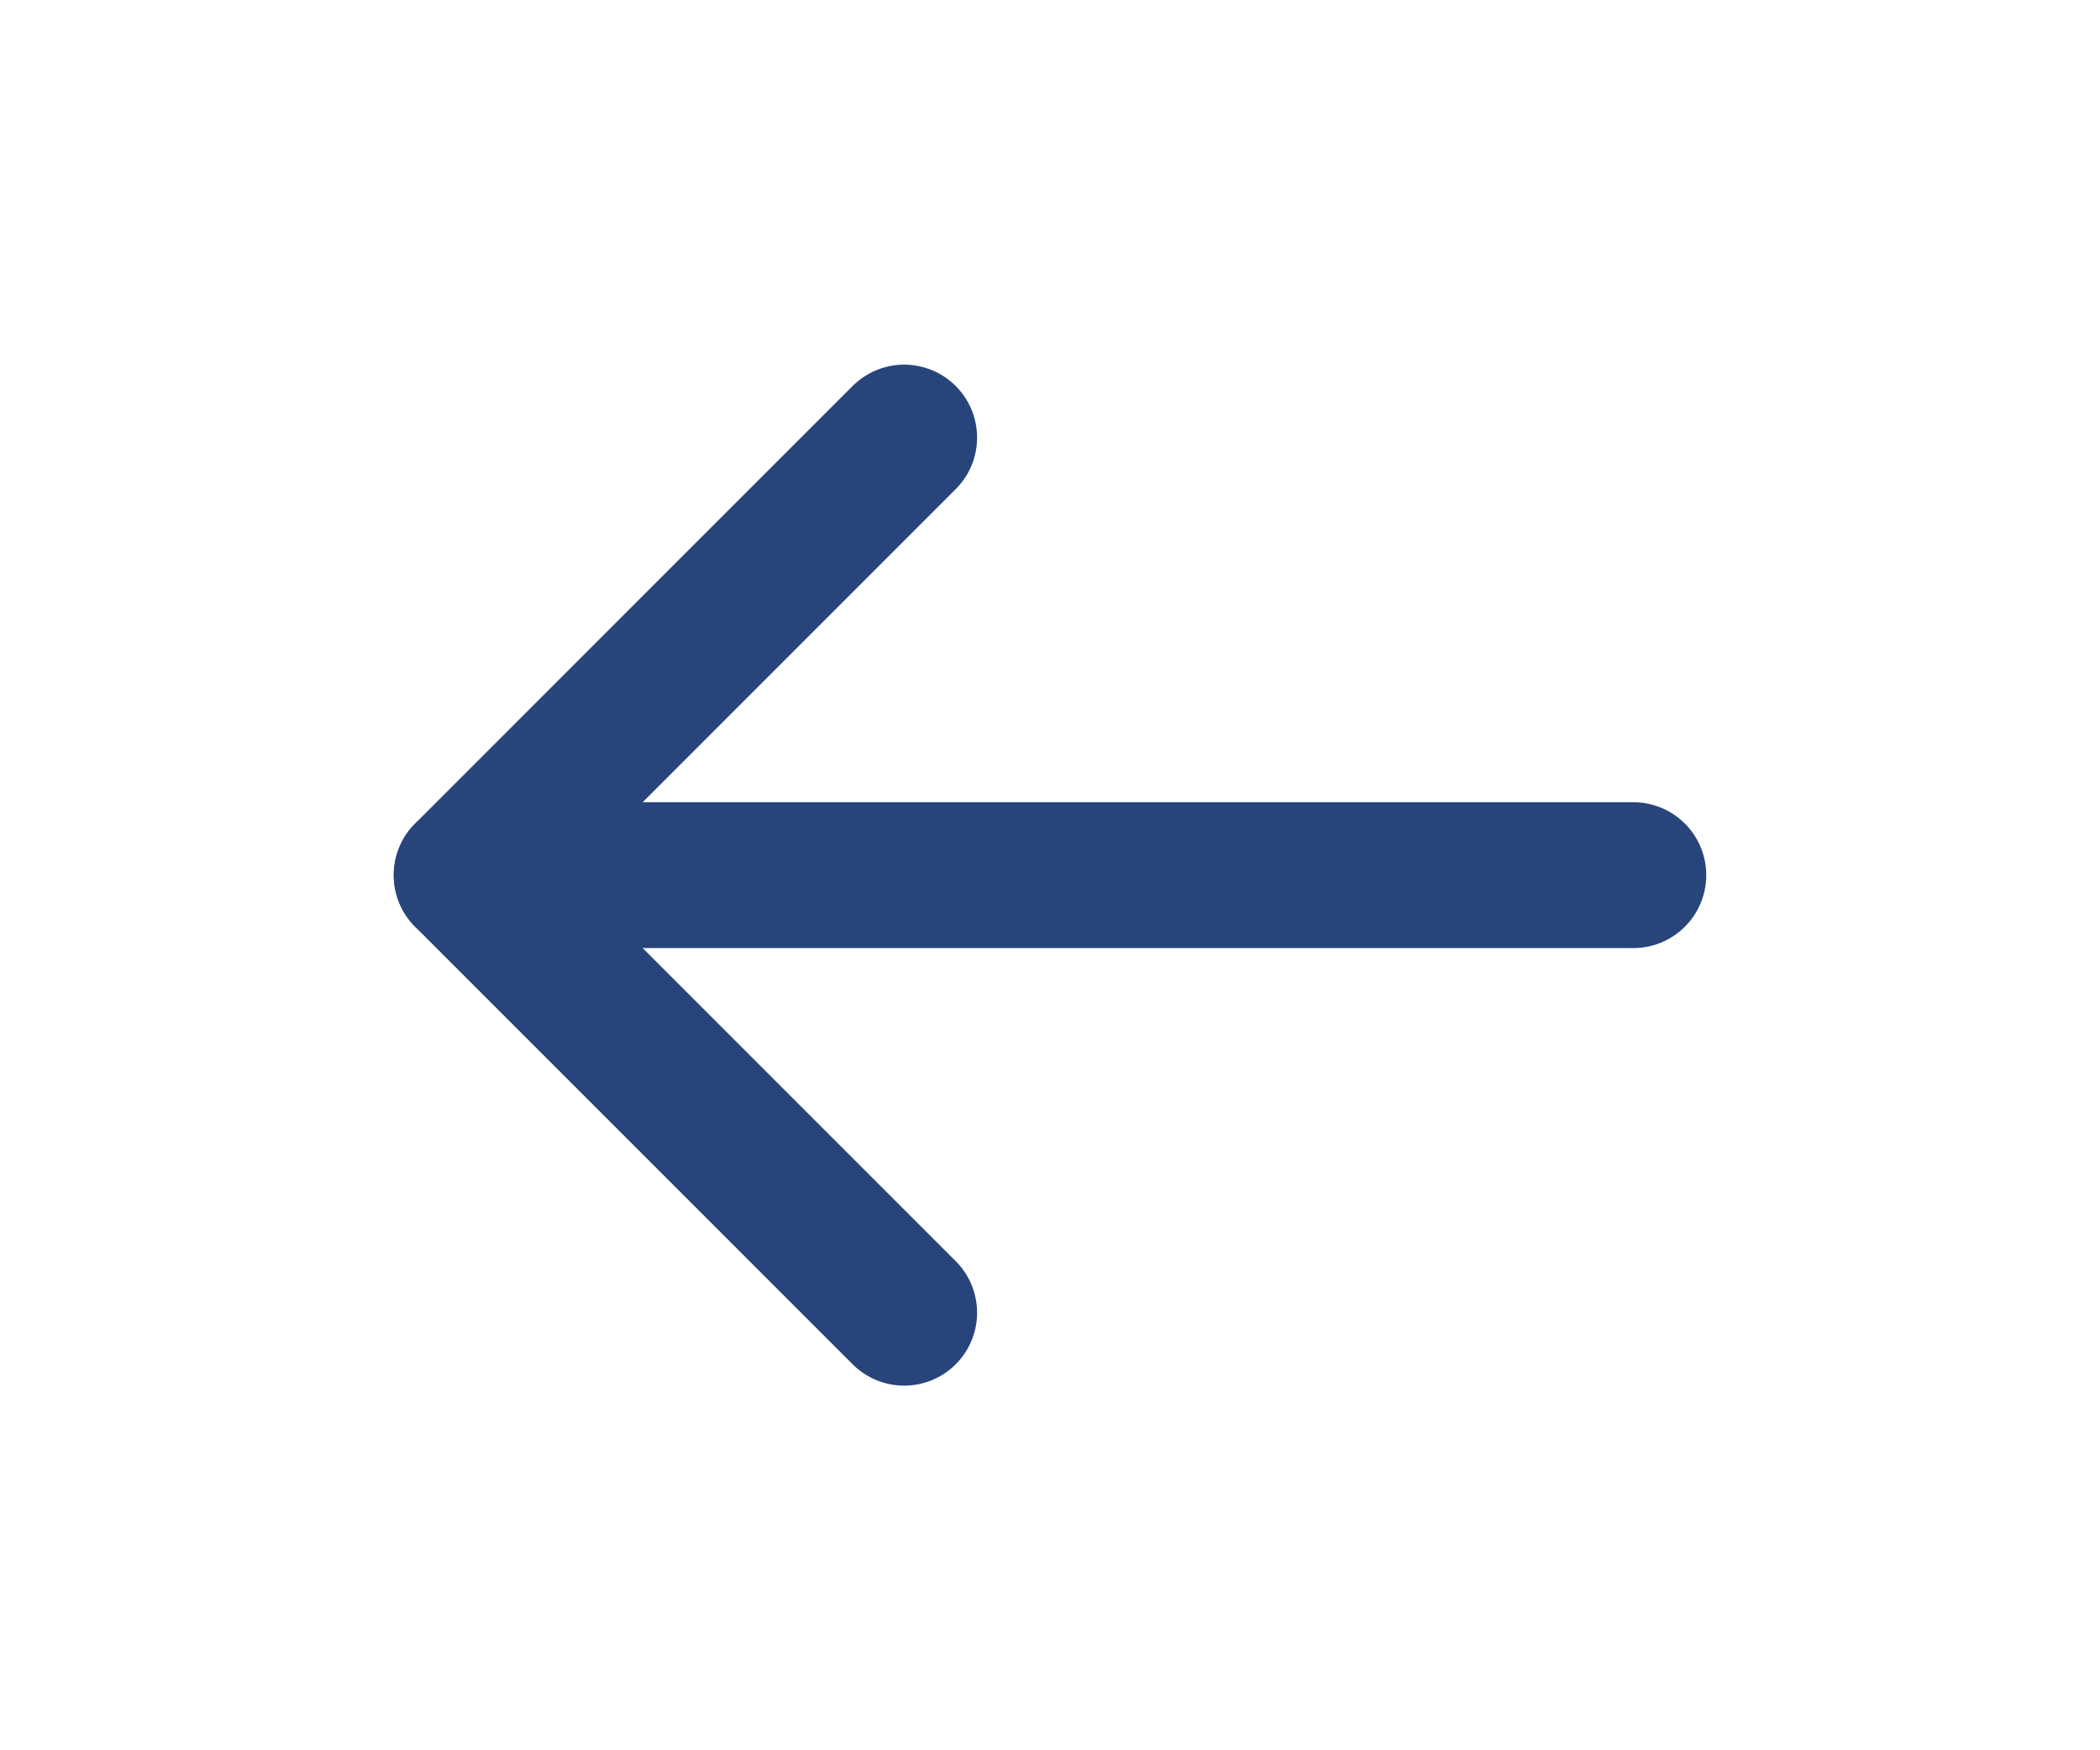
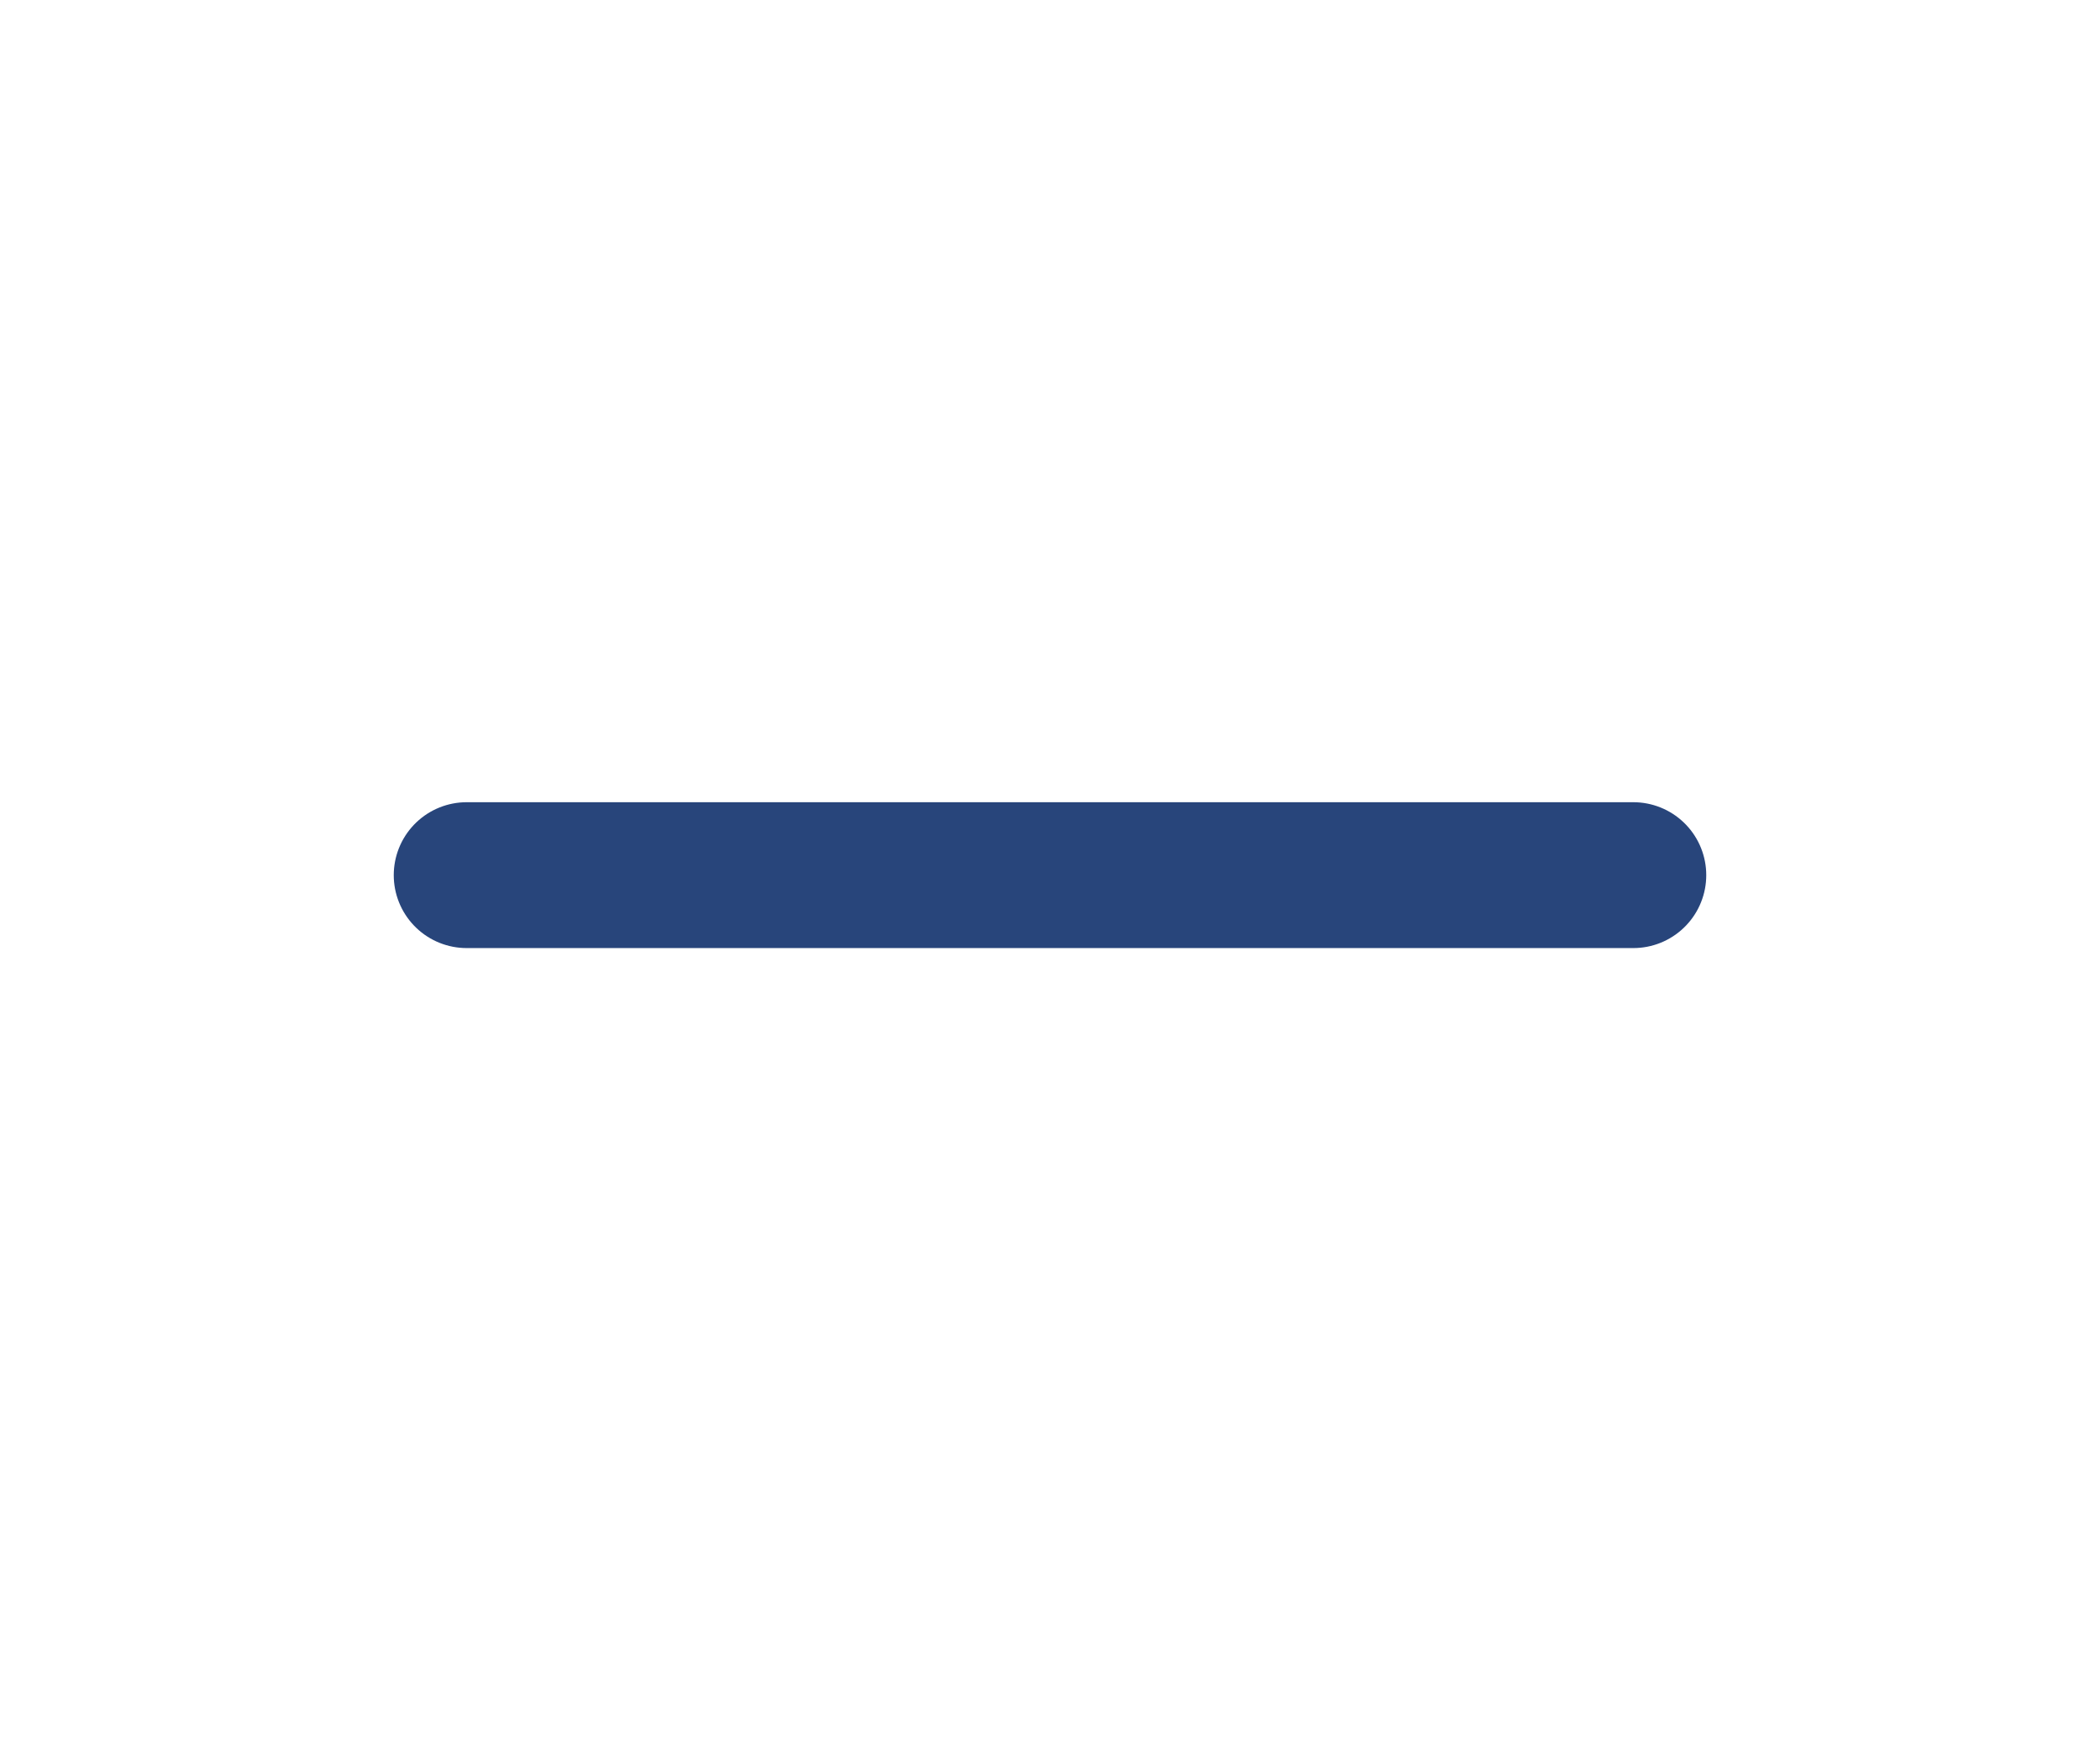
<svg xmlns="http://www.w3.org/2000/svg" fill="none" height="20" stroke="#28457b" stroke-linecap="round" stroke-linejoin="round" stroke-width="2" viewBox="0 0 24 24" width="24">
  <line x1="20" x2="4" y1="12" y2="12" />
-   <polyline points="10 18 4 12 10 6" />
</svg>